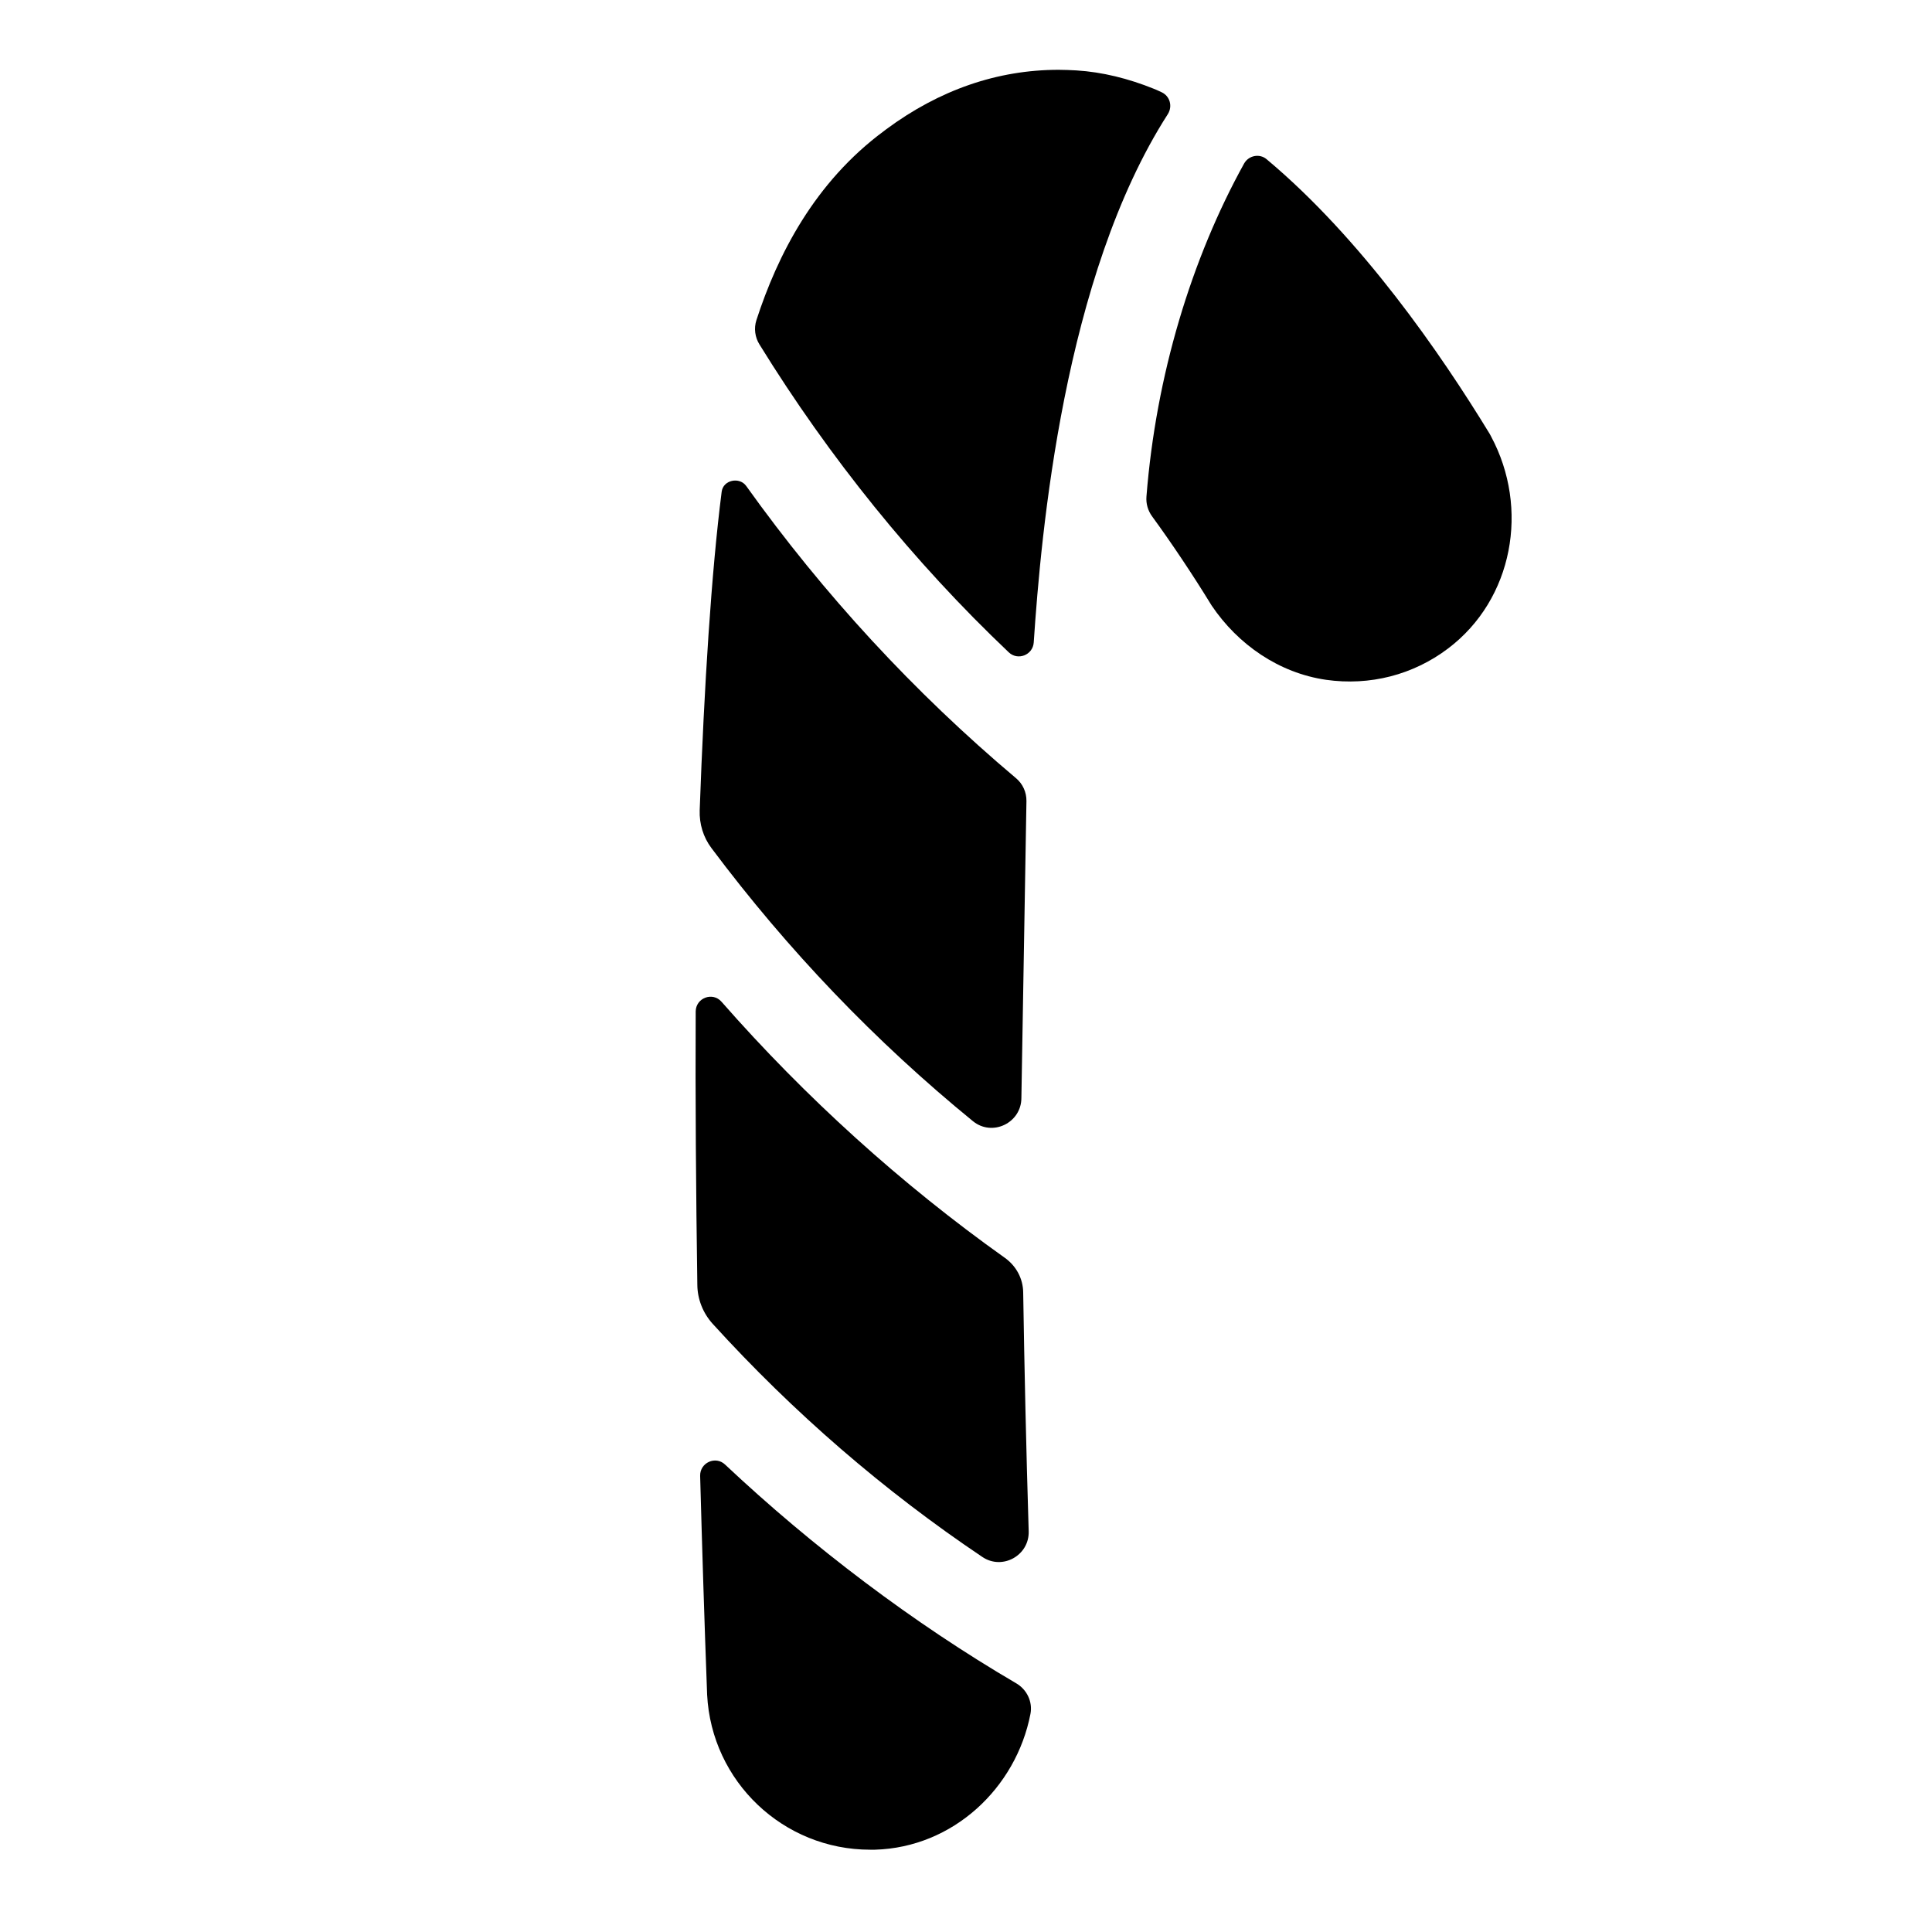
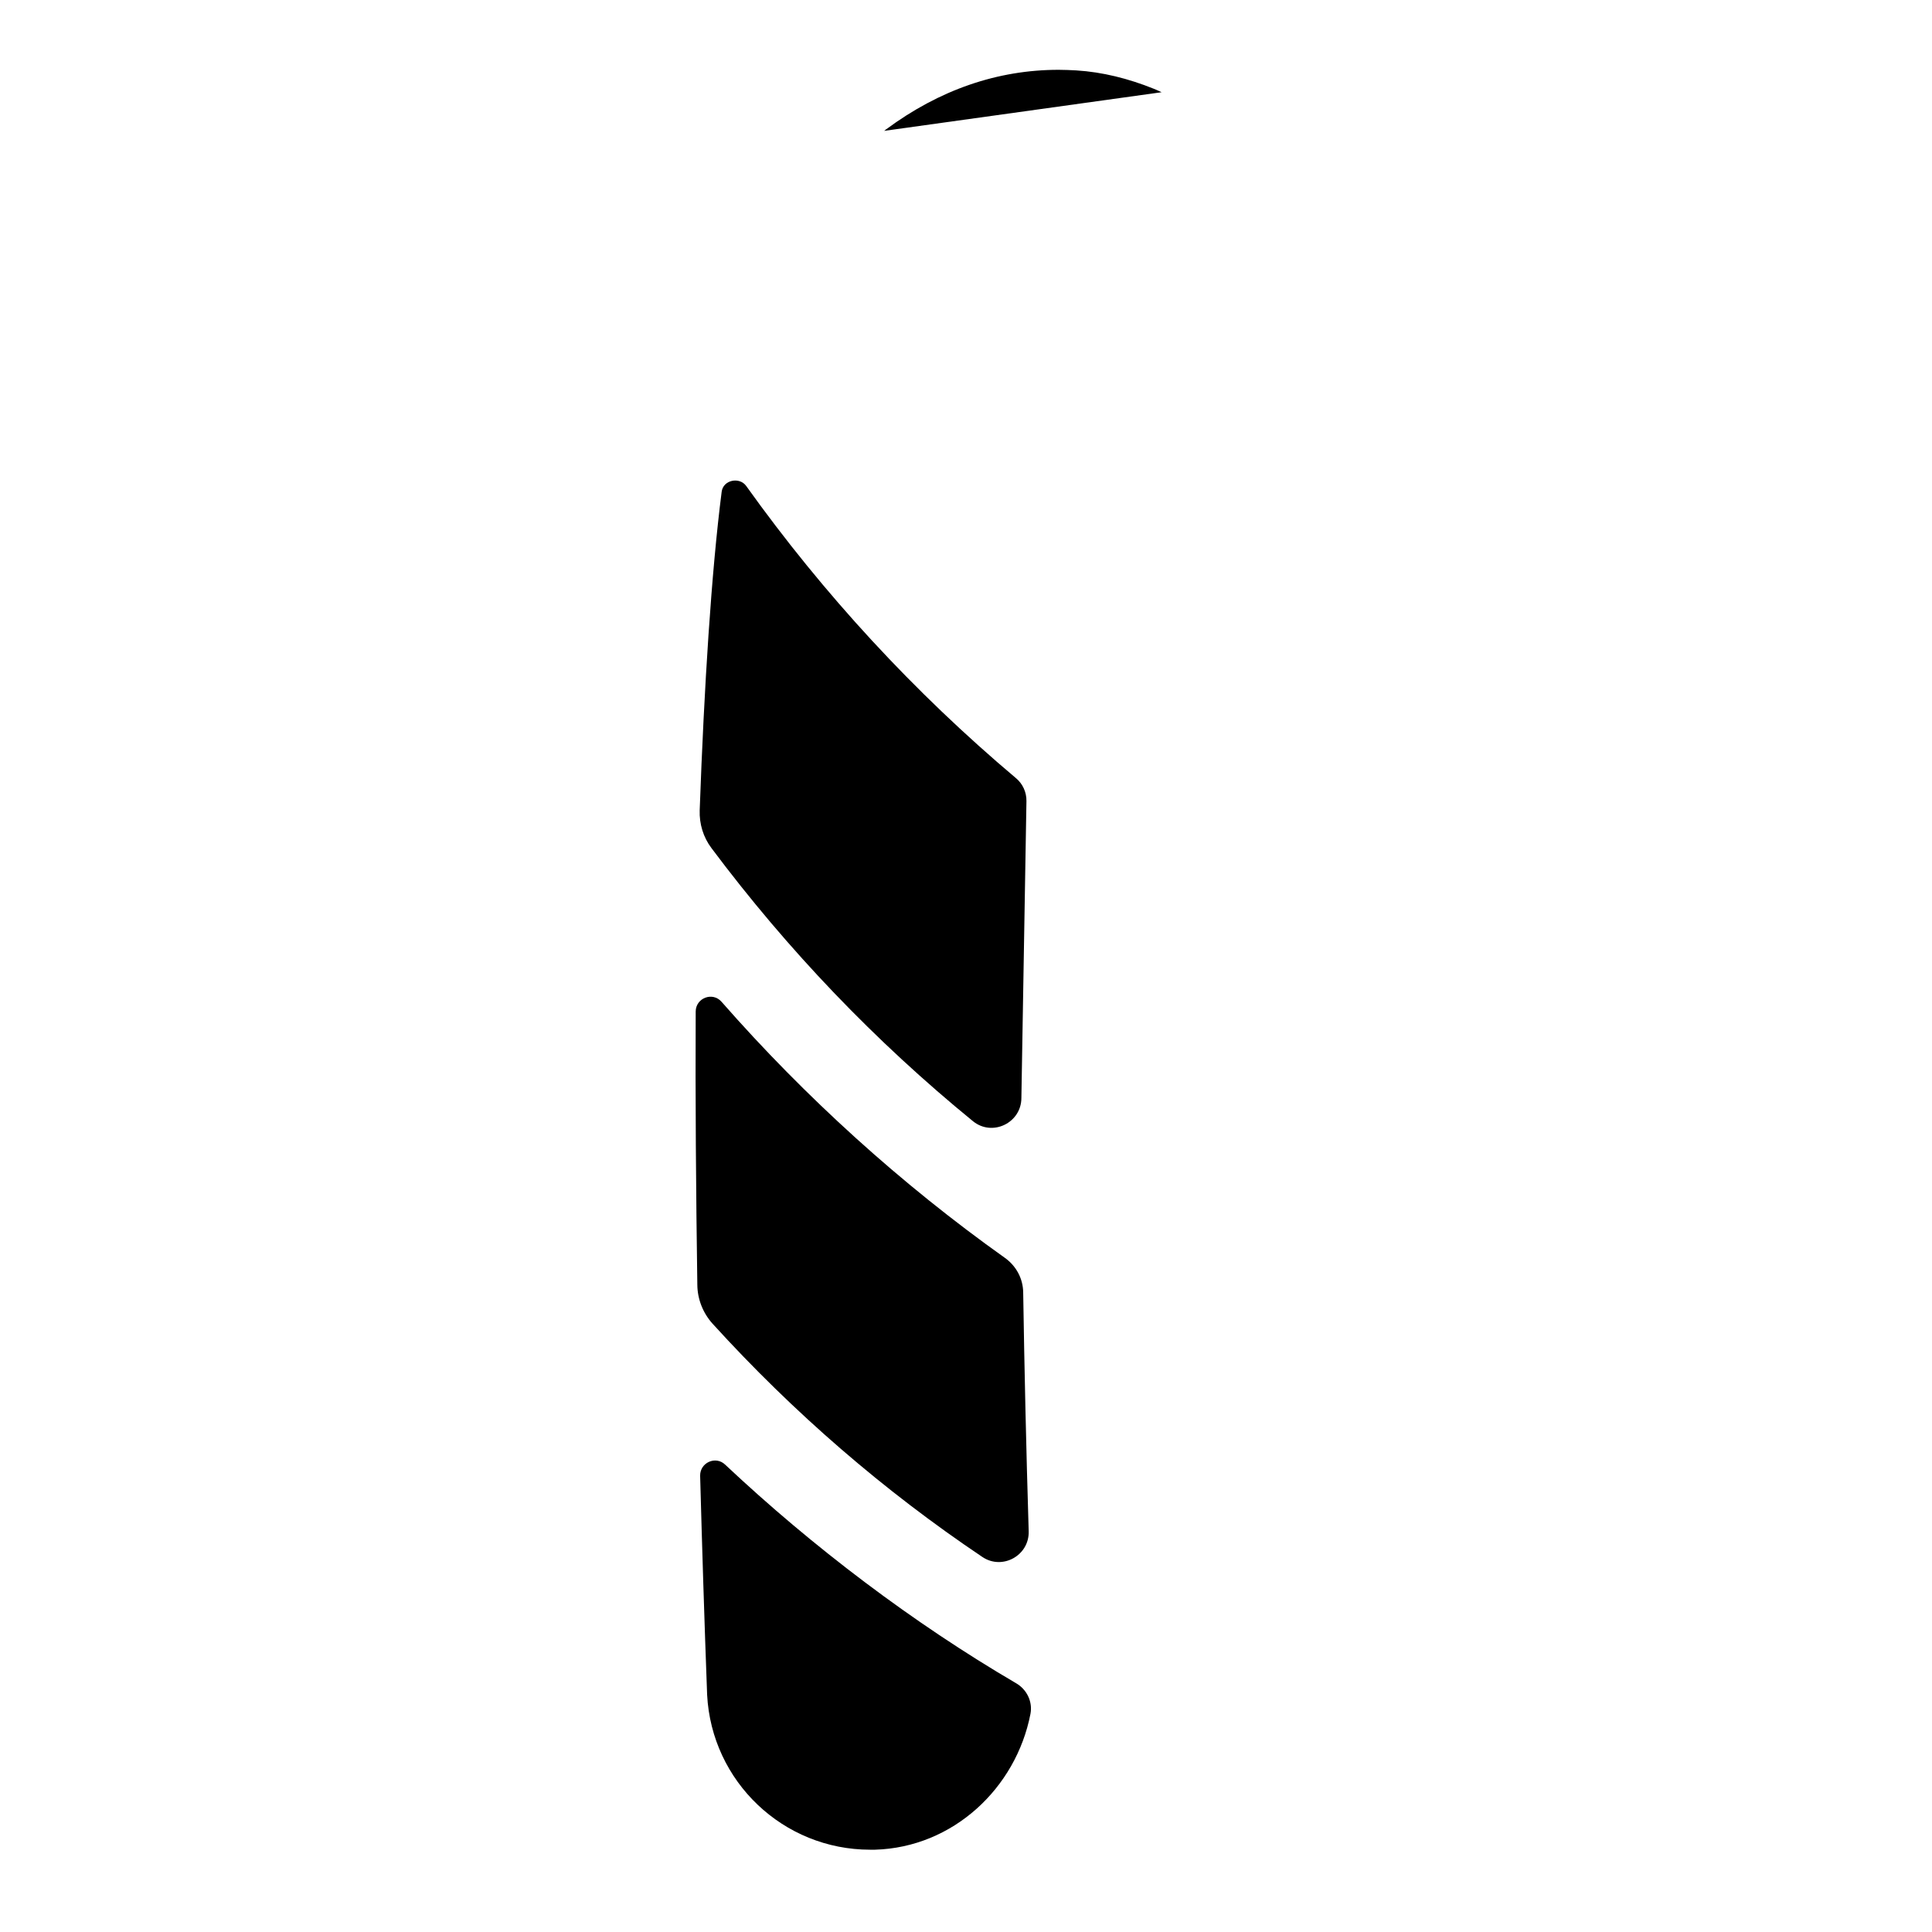
<svg xmlns="http://www.w3.org/2000/svg" fill="#000000" width="800px" height="800px" version="1.1" viewBox="144 144 512 512">
  <g>
-     <path d="m451.84 168.44c-1.023-0.473-1.891-0.867-2.047-0.906-6.731-2.715-13.617-4.449-20.586-4.879-1.535-0.078-3.109-0.156-4.644-0.156-16.215 0-31.605 5.312-45.738 15.785l-0.512 0.395c-18.5 13.656-28.262 32.945-33.852 50.145-0.707 2.164-0.395 4.566 0.828 6.496 18.461 29.914 40.816 57.625 66.047 81.555 2.402 2.281 6.375 0.707 6.613-2.598 1.93-28.891 7.91-97.023 35.543-140.04 1.301-2.09 0.551-4.769-1.652-5.793z" />
+     <path d="m451.84 168.44c-1.023-0.473-1.891-0.867-2.047-0.906-6.731-2.715-13.617-4.449-20.586-4.879-1.535-0.078-3.109-0.156-4.644-0.156-16.215 0-31.605 5.312-45.738 15.785l-0.512 0.395z" />
    <path d="m374.61 634.19h1.258c20.664-0.59 37.391-16.297 41.211-35.977 0.629-3.227-0.945-6.496-3.816-8.148-27.238-15.941-53.922-36.133-77.105-57.938-2.519-2.402-6.691-0.512-6.613 2.992 0.512 18.656 1.102 38.023 1.852 58.016 1.18 22.988 20.152 41.055 43.215 41.055z" />
    <path d="m328.8 484.5c0.039 3.816 1.496 7.477 4.055 10.312 21.41 23.539 45.344 44.242 71.477 61.797 5.312 3.582 12.477-0.395 12.281-6.809-0.668-22.004-1.141-43.141-1.457-63.293-0.039-3.699-1.891-7.086-4.922-9.211-27.395-19.484-52.781-42.469-75.02-67.816-2.363-2.715-6.809-1.023-6.848 2.559-0.117 22.316 0.078 48.375 0.434 72.461z" />
    <path d="m335.25 274.32c-2.715 21.215-4.644 51.602-5.824 84.426-0.117 3.582 0.945 7.125 3.109 9.996 20.23 27.043 43.453 51.289 69.312 72.387 5.117 4.172 12.832 0.473 12.832-6.18l1.34-78.641c0.039-2.363-0.984-4.606-2.793-6.102-27-22.75-50.934-48.688-71.477-77.422-1.777-2.477-6.106-1.613-6.5 1.535z" />
-     <path d="m473.72 187.3c-13.973 25.23-23.379 56.246-25.898 88.285-0.156 1.891 0.395 3.777 1.535 5.312 5.117 7.008 10.746 15.43 15.547 23.262l0.195 0.316c7.008 10.391 17.871 17.871 30.309 19.68 11.609 1.652 23.105-1.301 32.355-8.305 17.238-13.027 21.609-37.156 11.375-56.207l-0.355-0.668c-13.027-21.375-34.086-51.84-59.117-72.777-1.852-1.574-4.723-1.023-5.945 1.102z" />
  </g>
</svg>